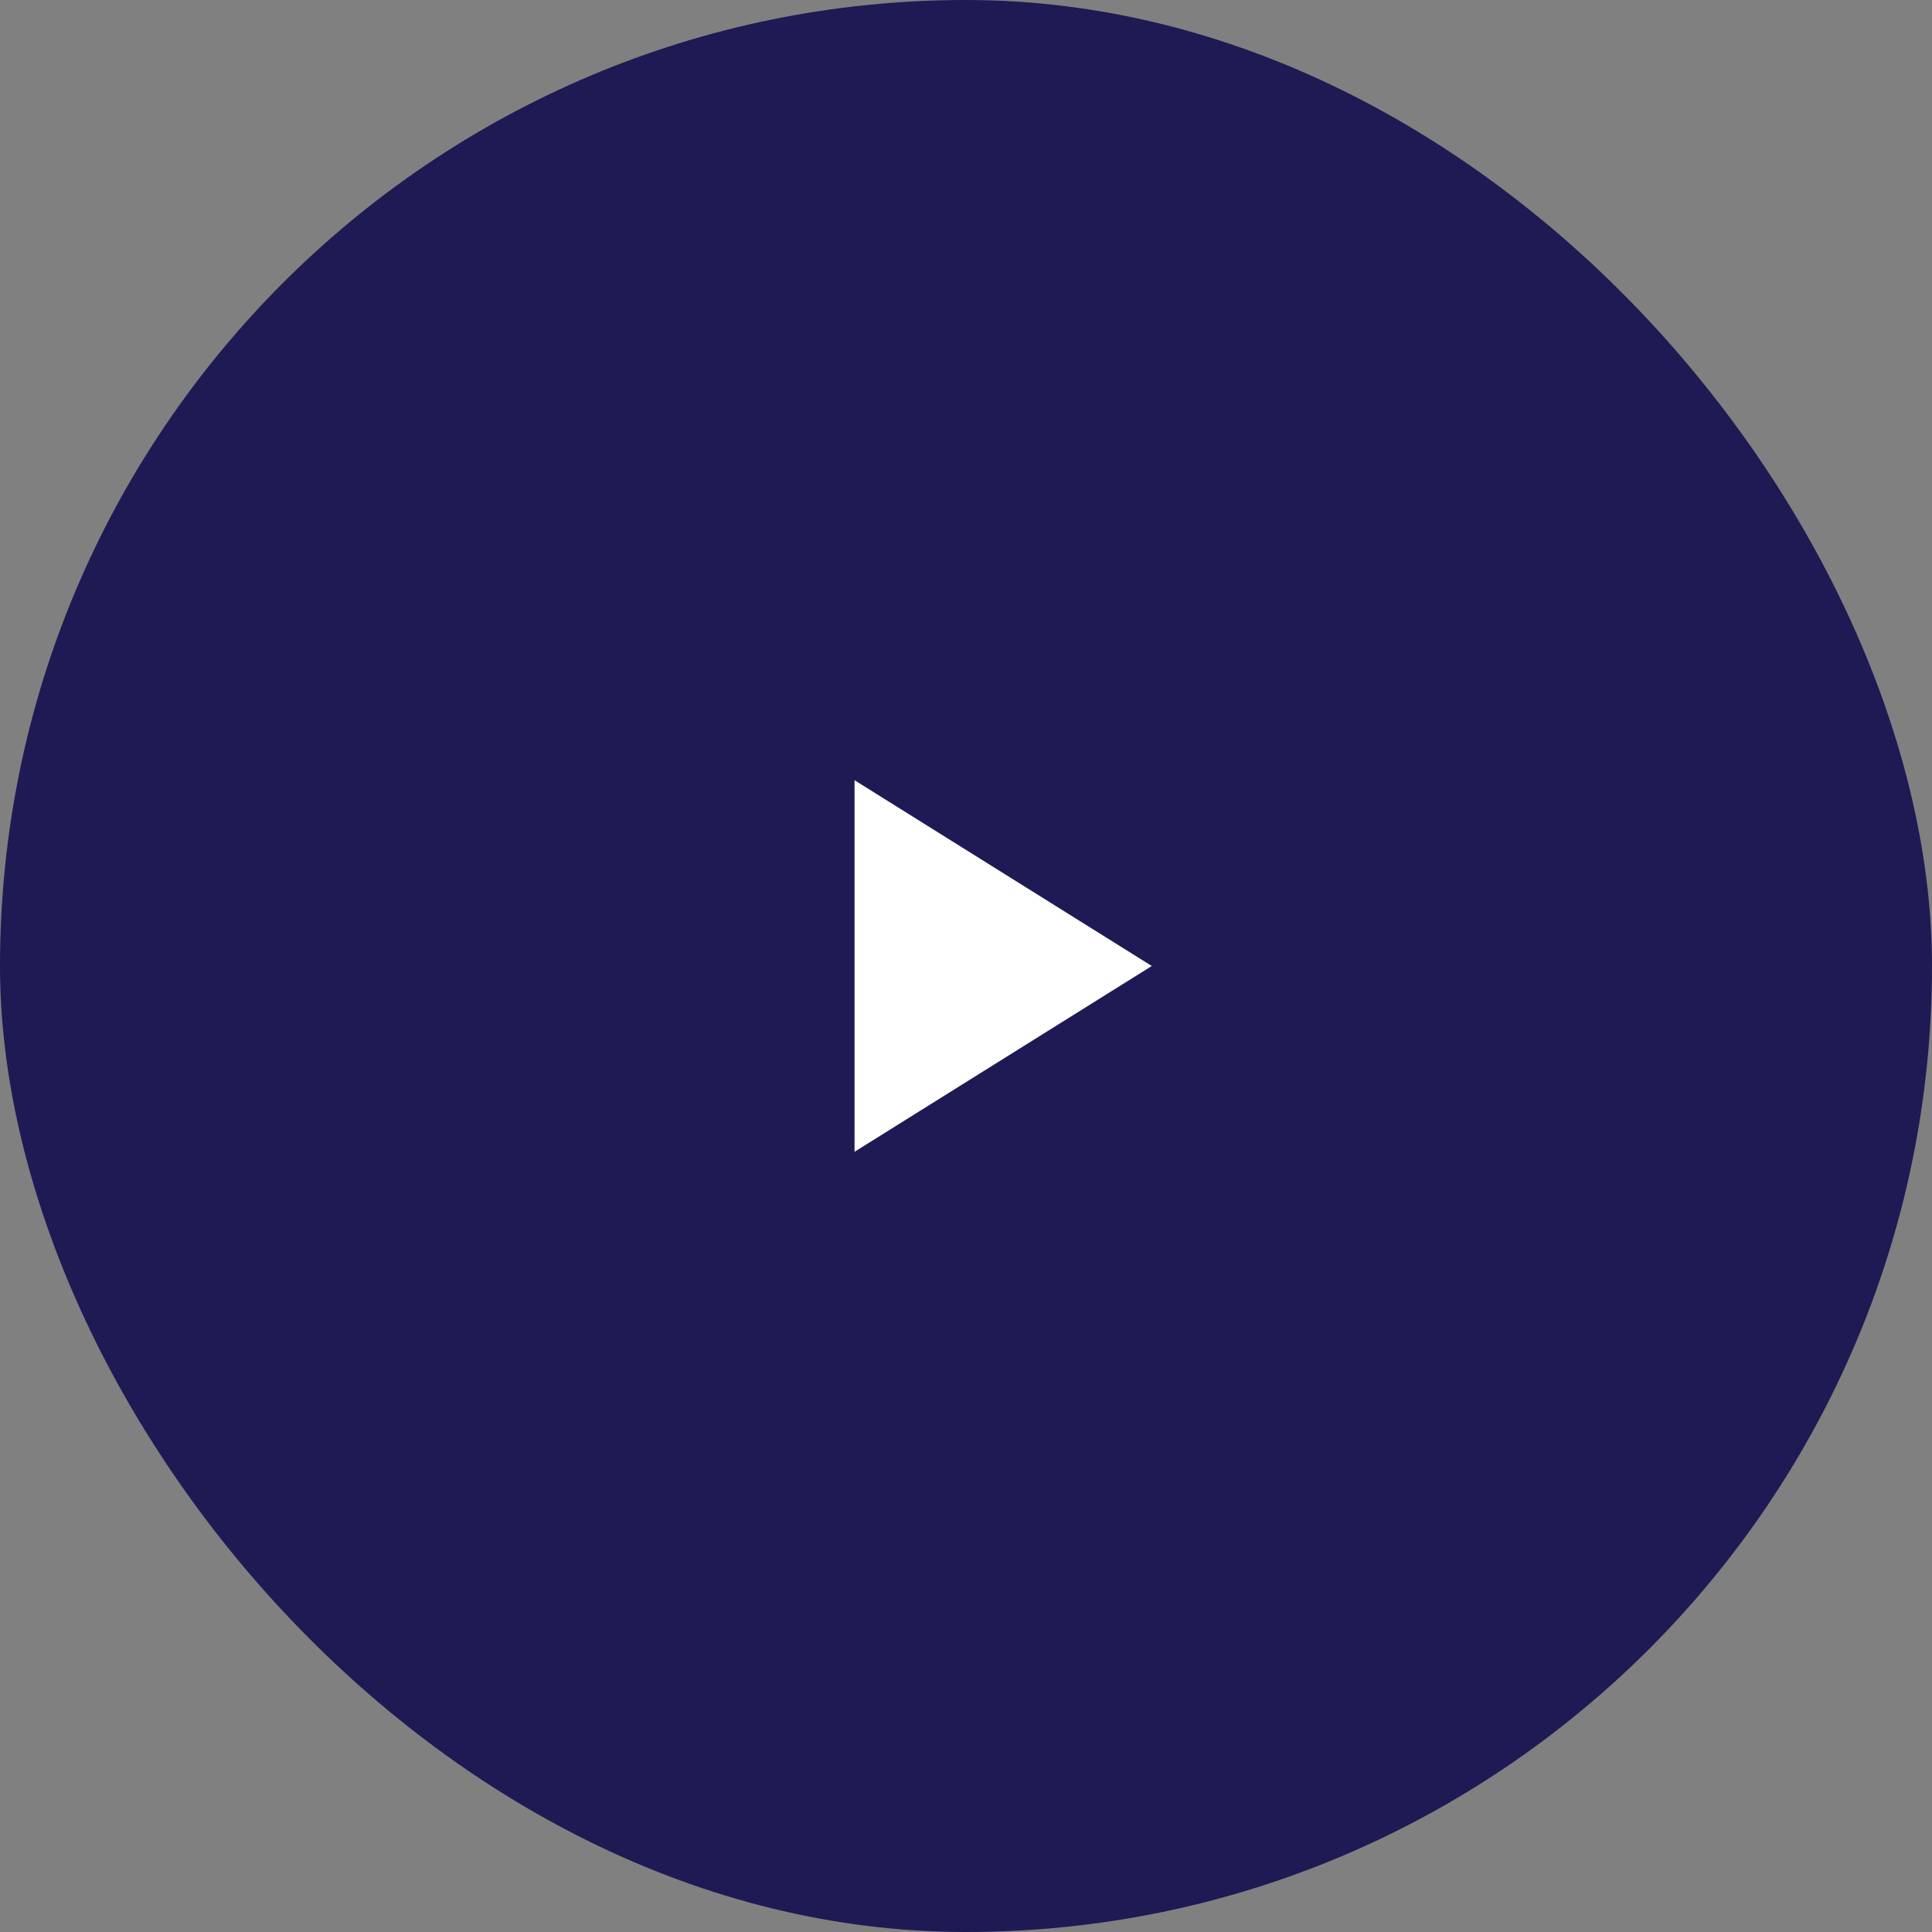
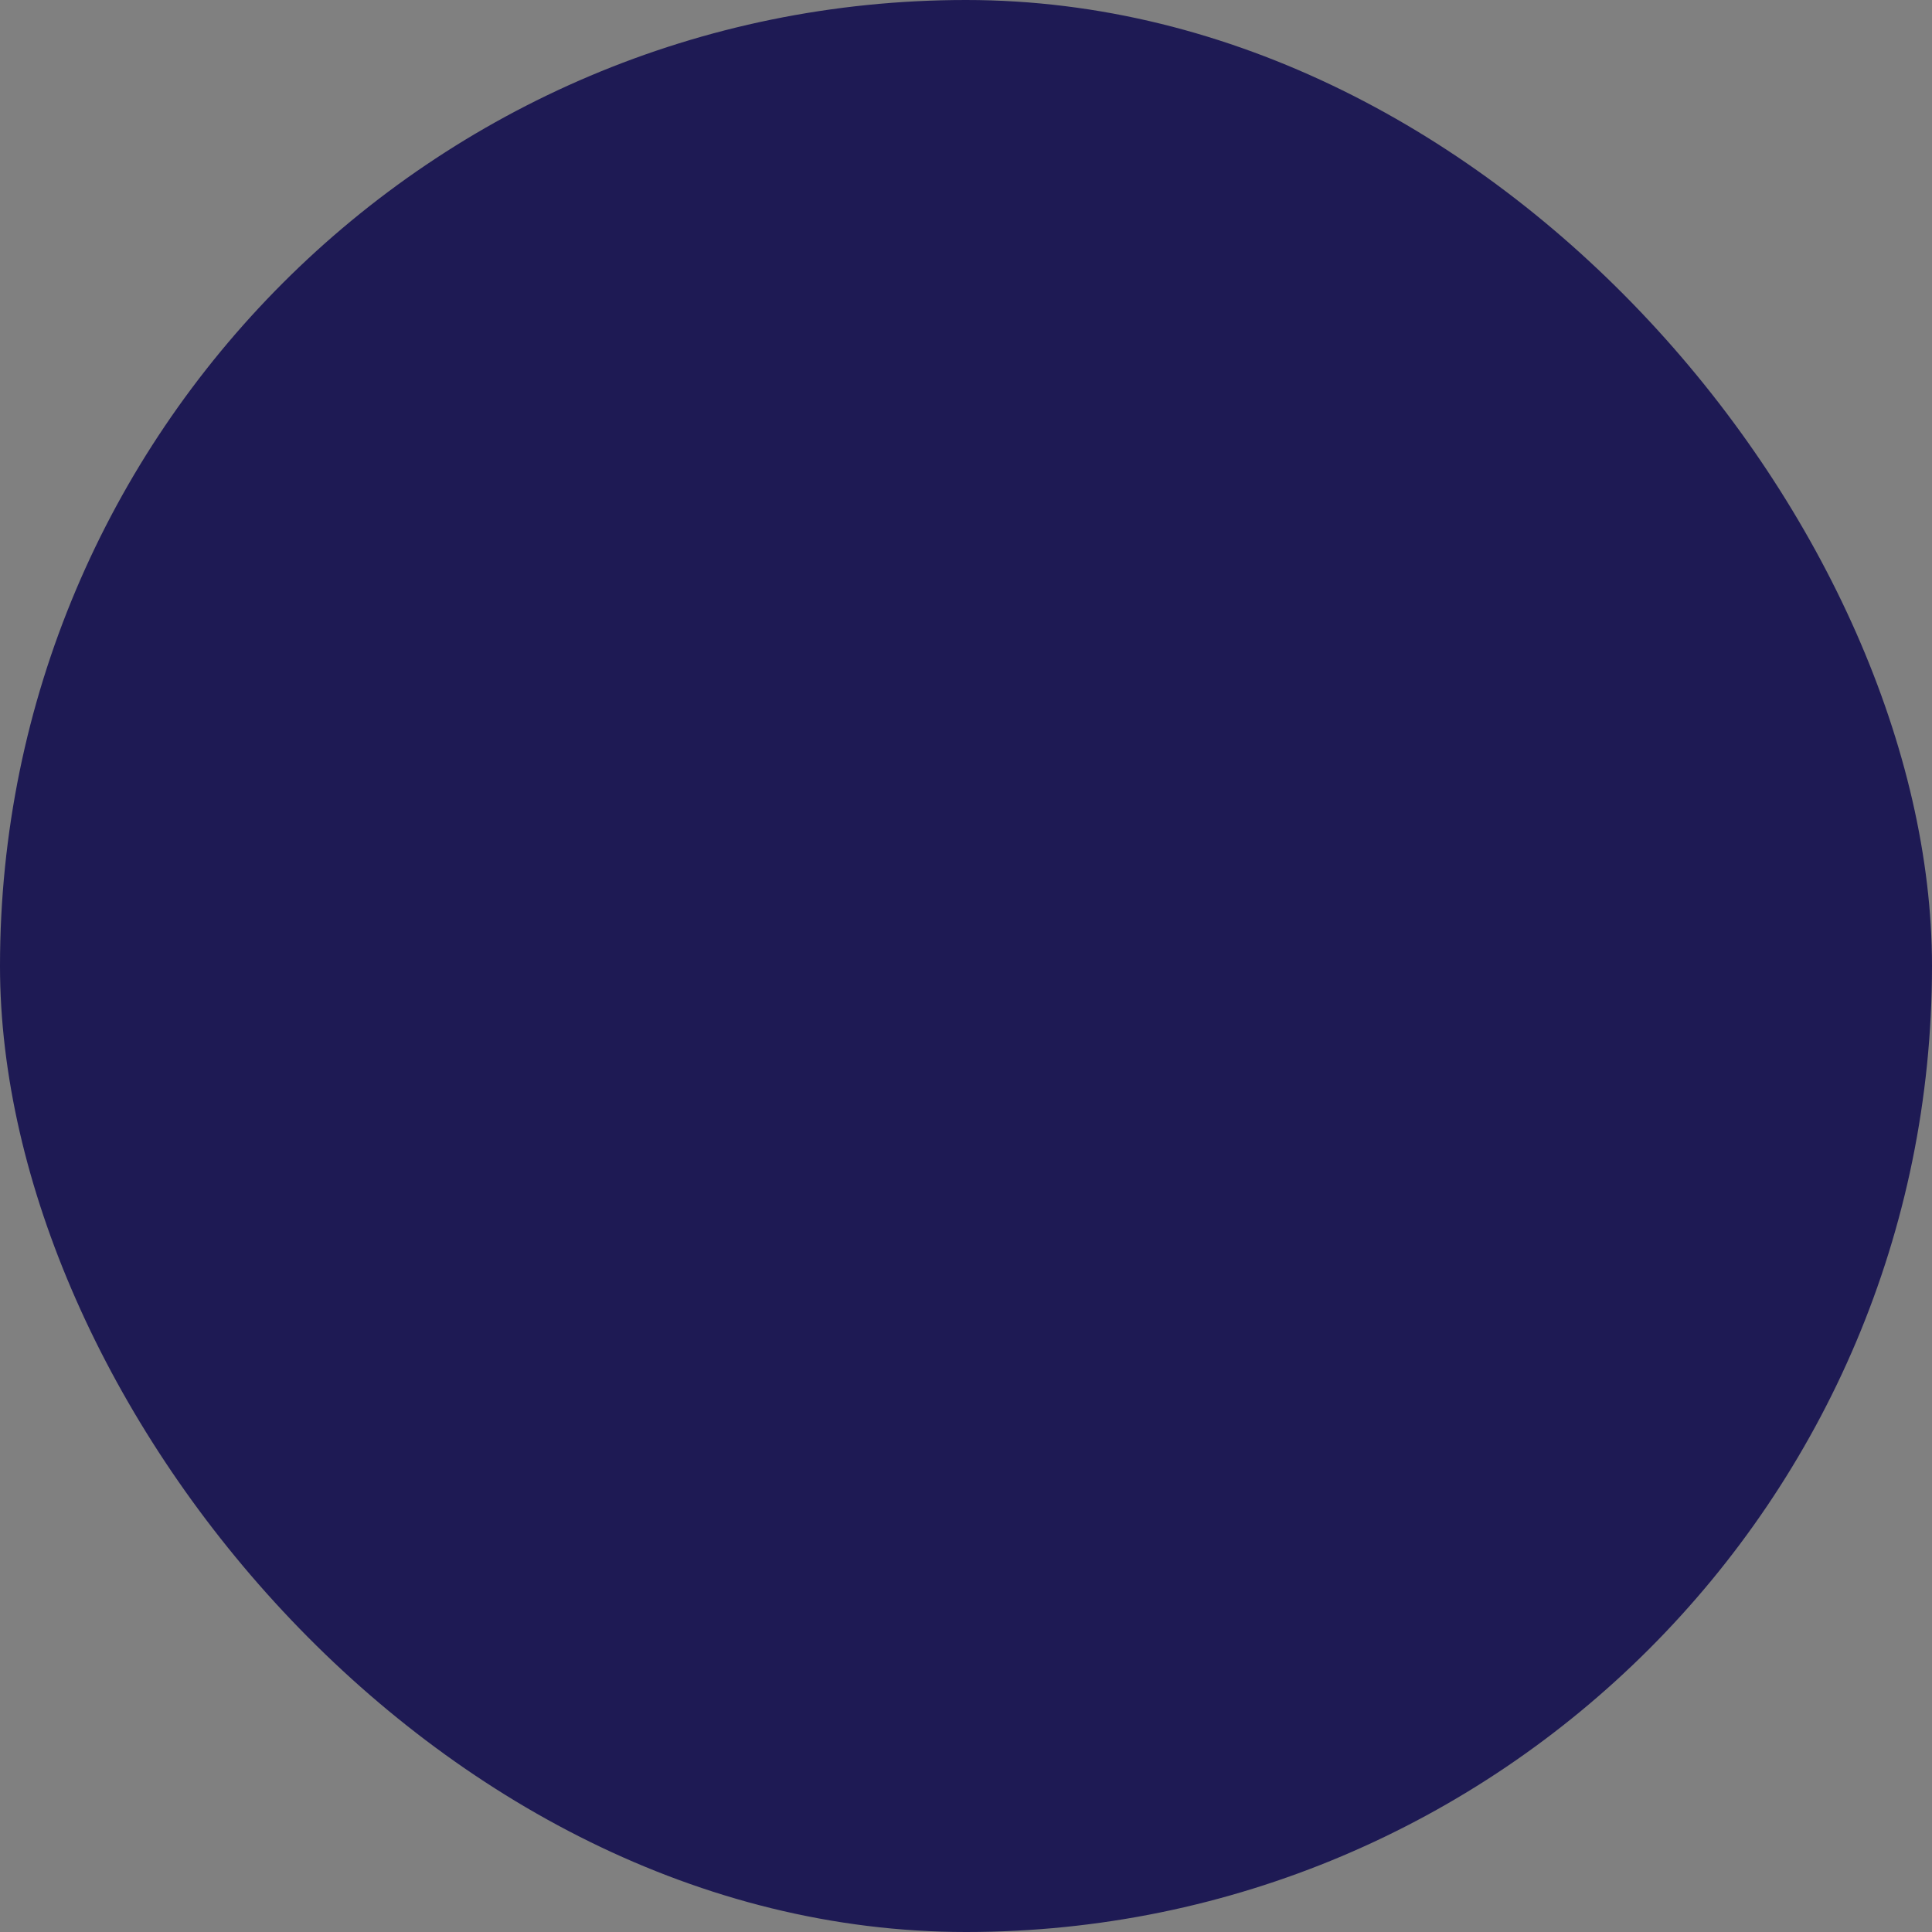
<svg xmlns="http://www.w3.org/2000/svg" width="96" height="96" viewBox="0 0 96 96" fill="none">
  <rect x="0" y="0" width="96" height="96" fill="#808080" stroke="none" />
  <rect width="96" height="96" rx="48" fill="#1E1A54" />
-   <path d="M42.462 48V38.769L57.231 48L42.462 57.231V48Z" fill="white" />
</svg>